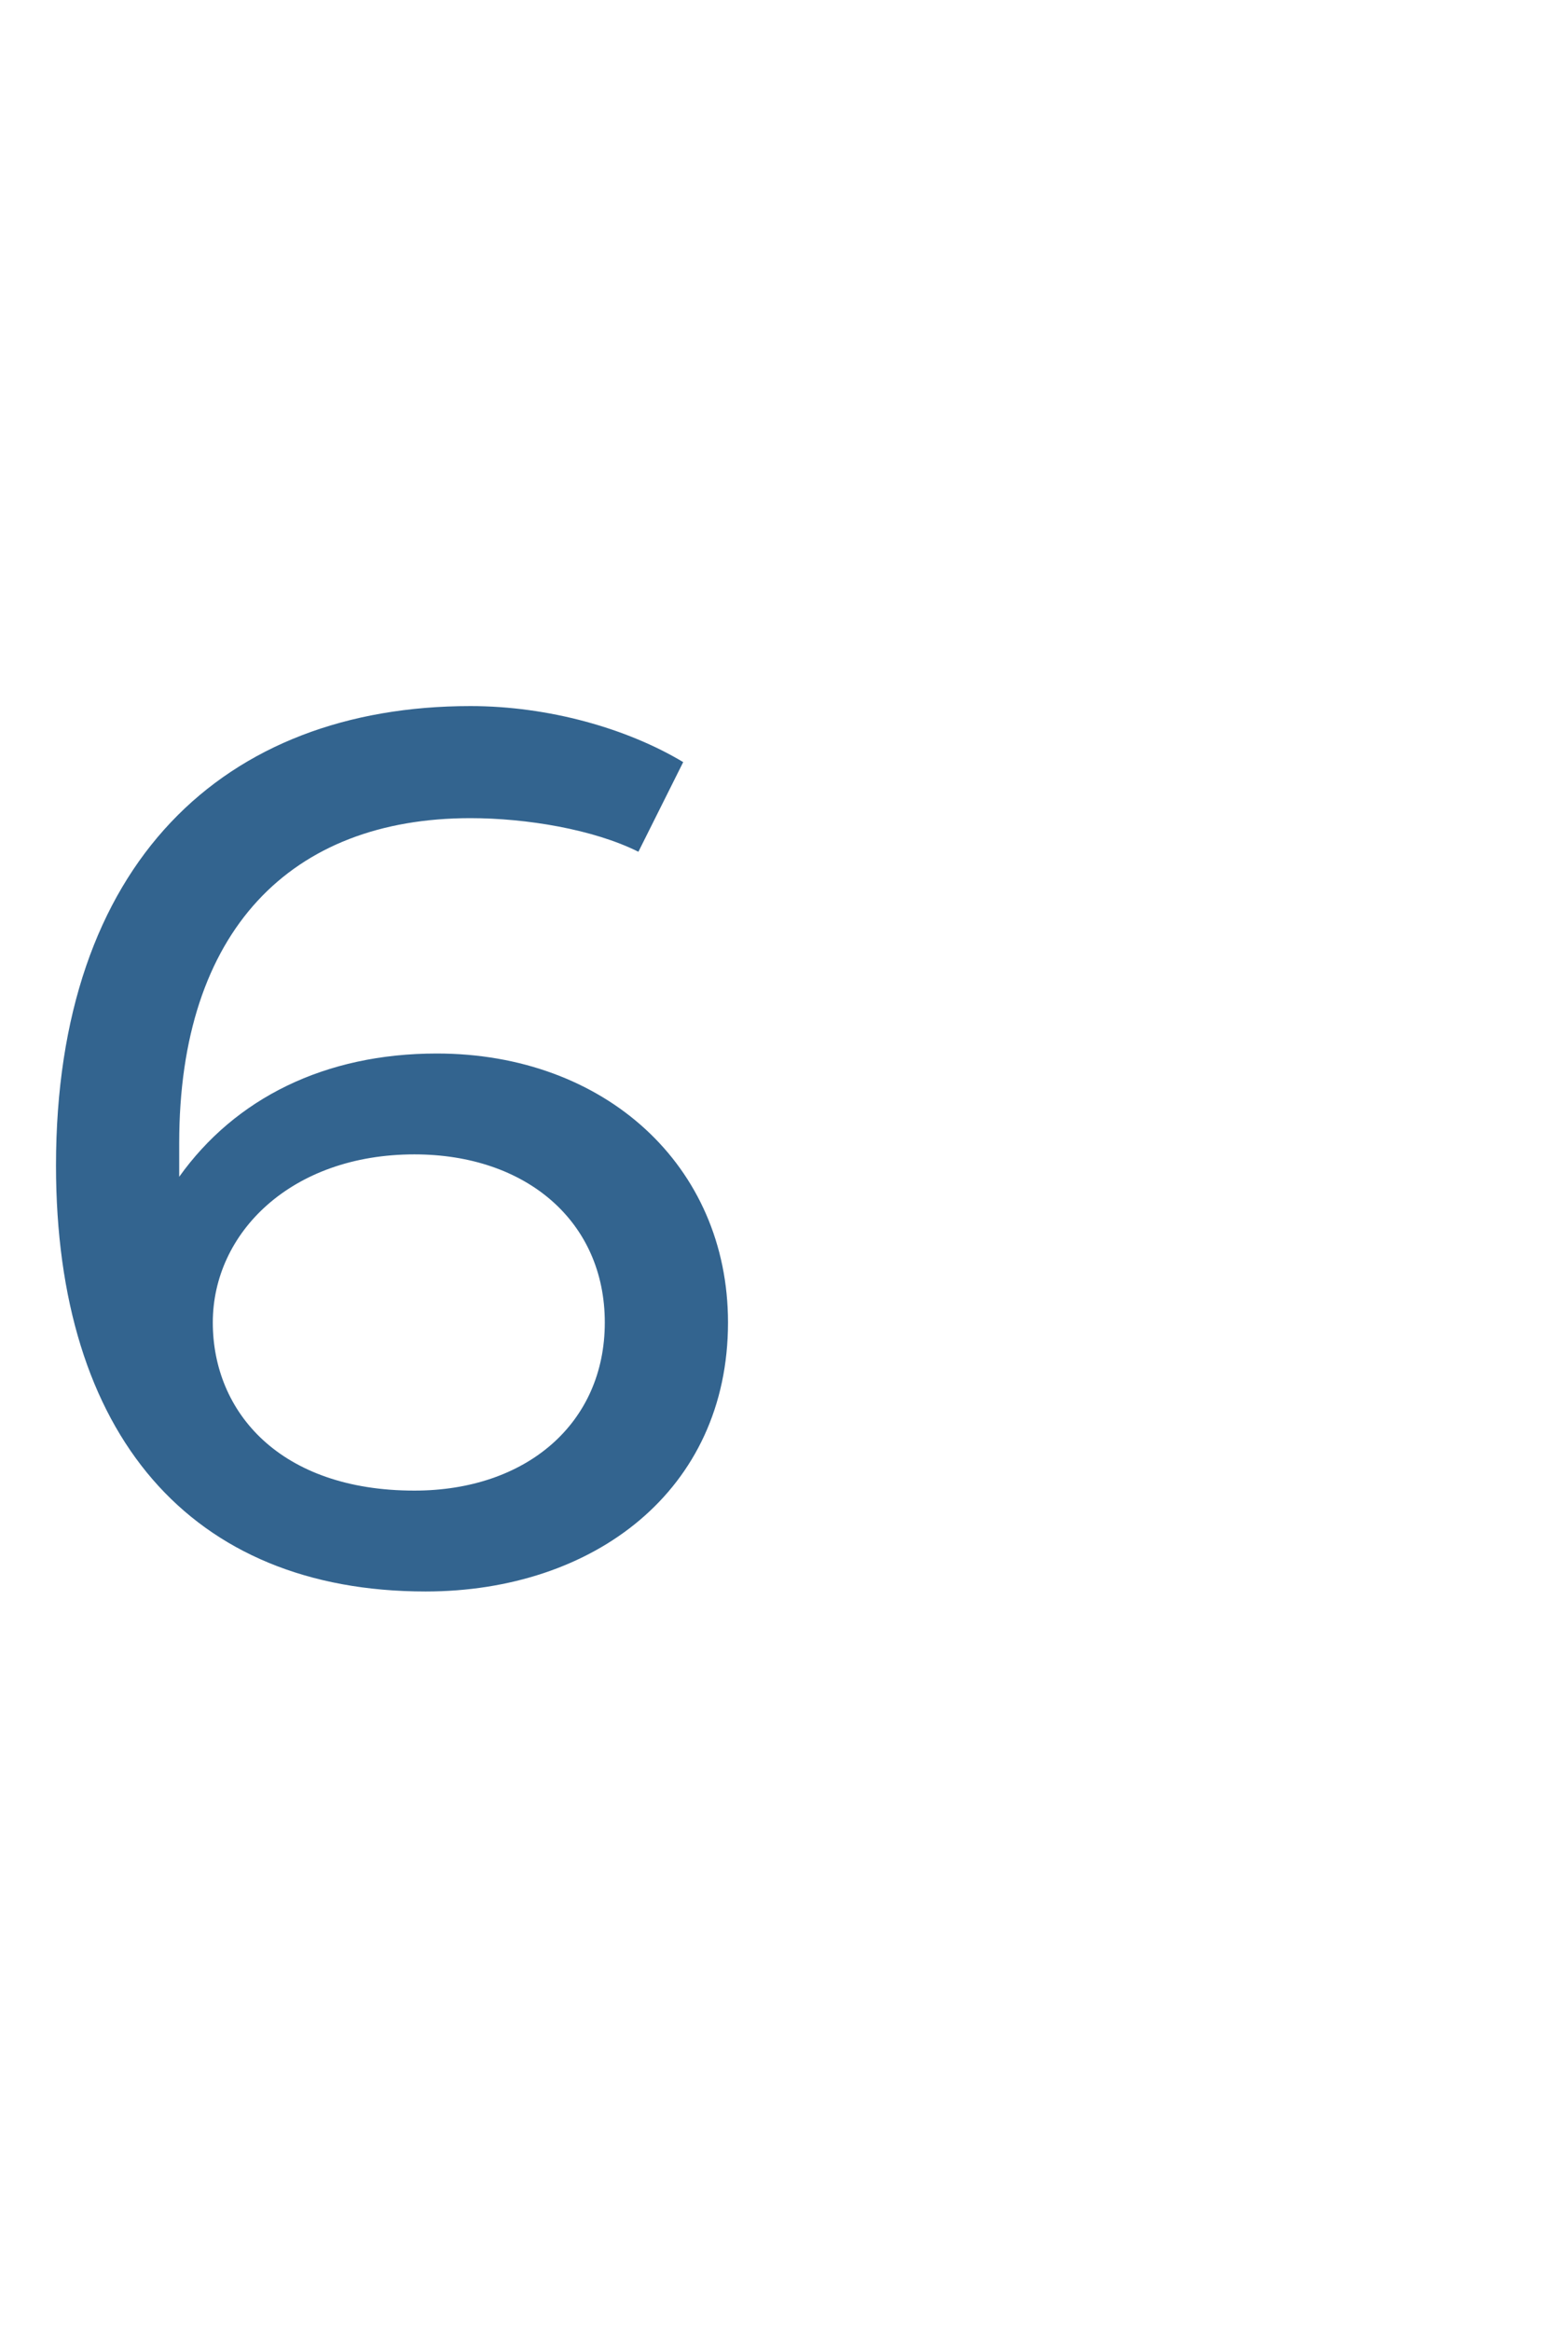
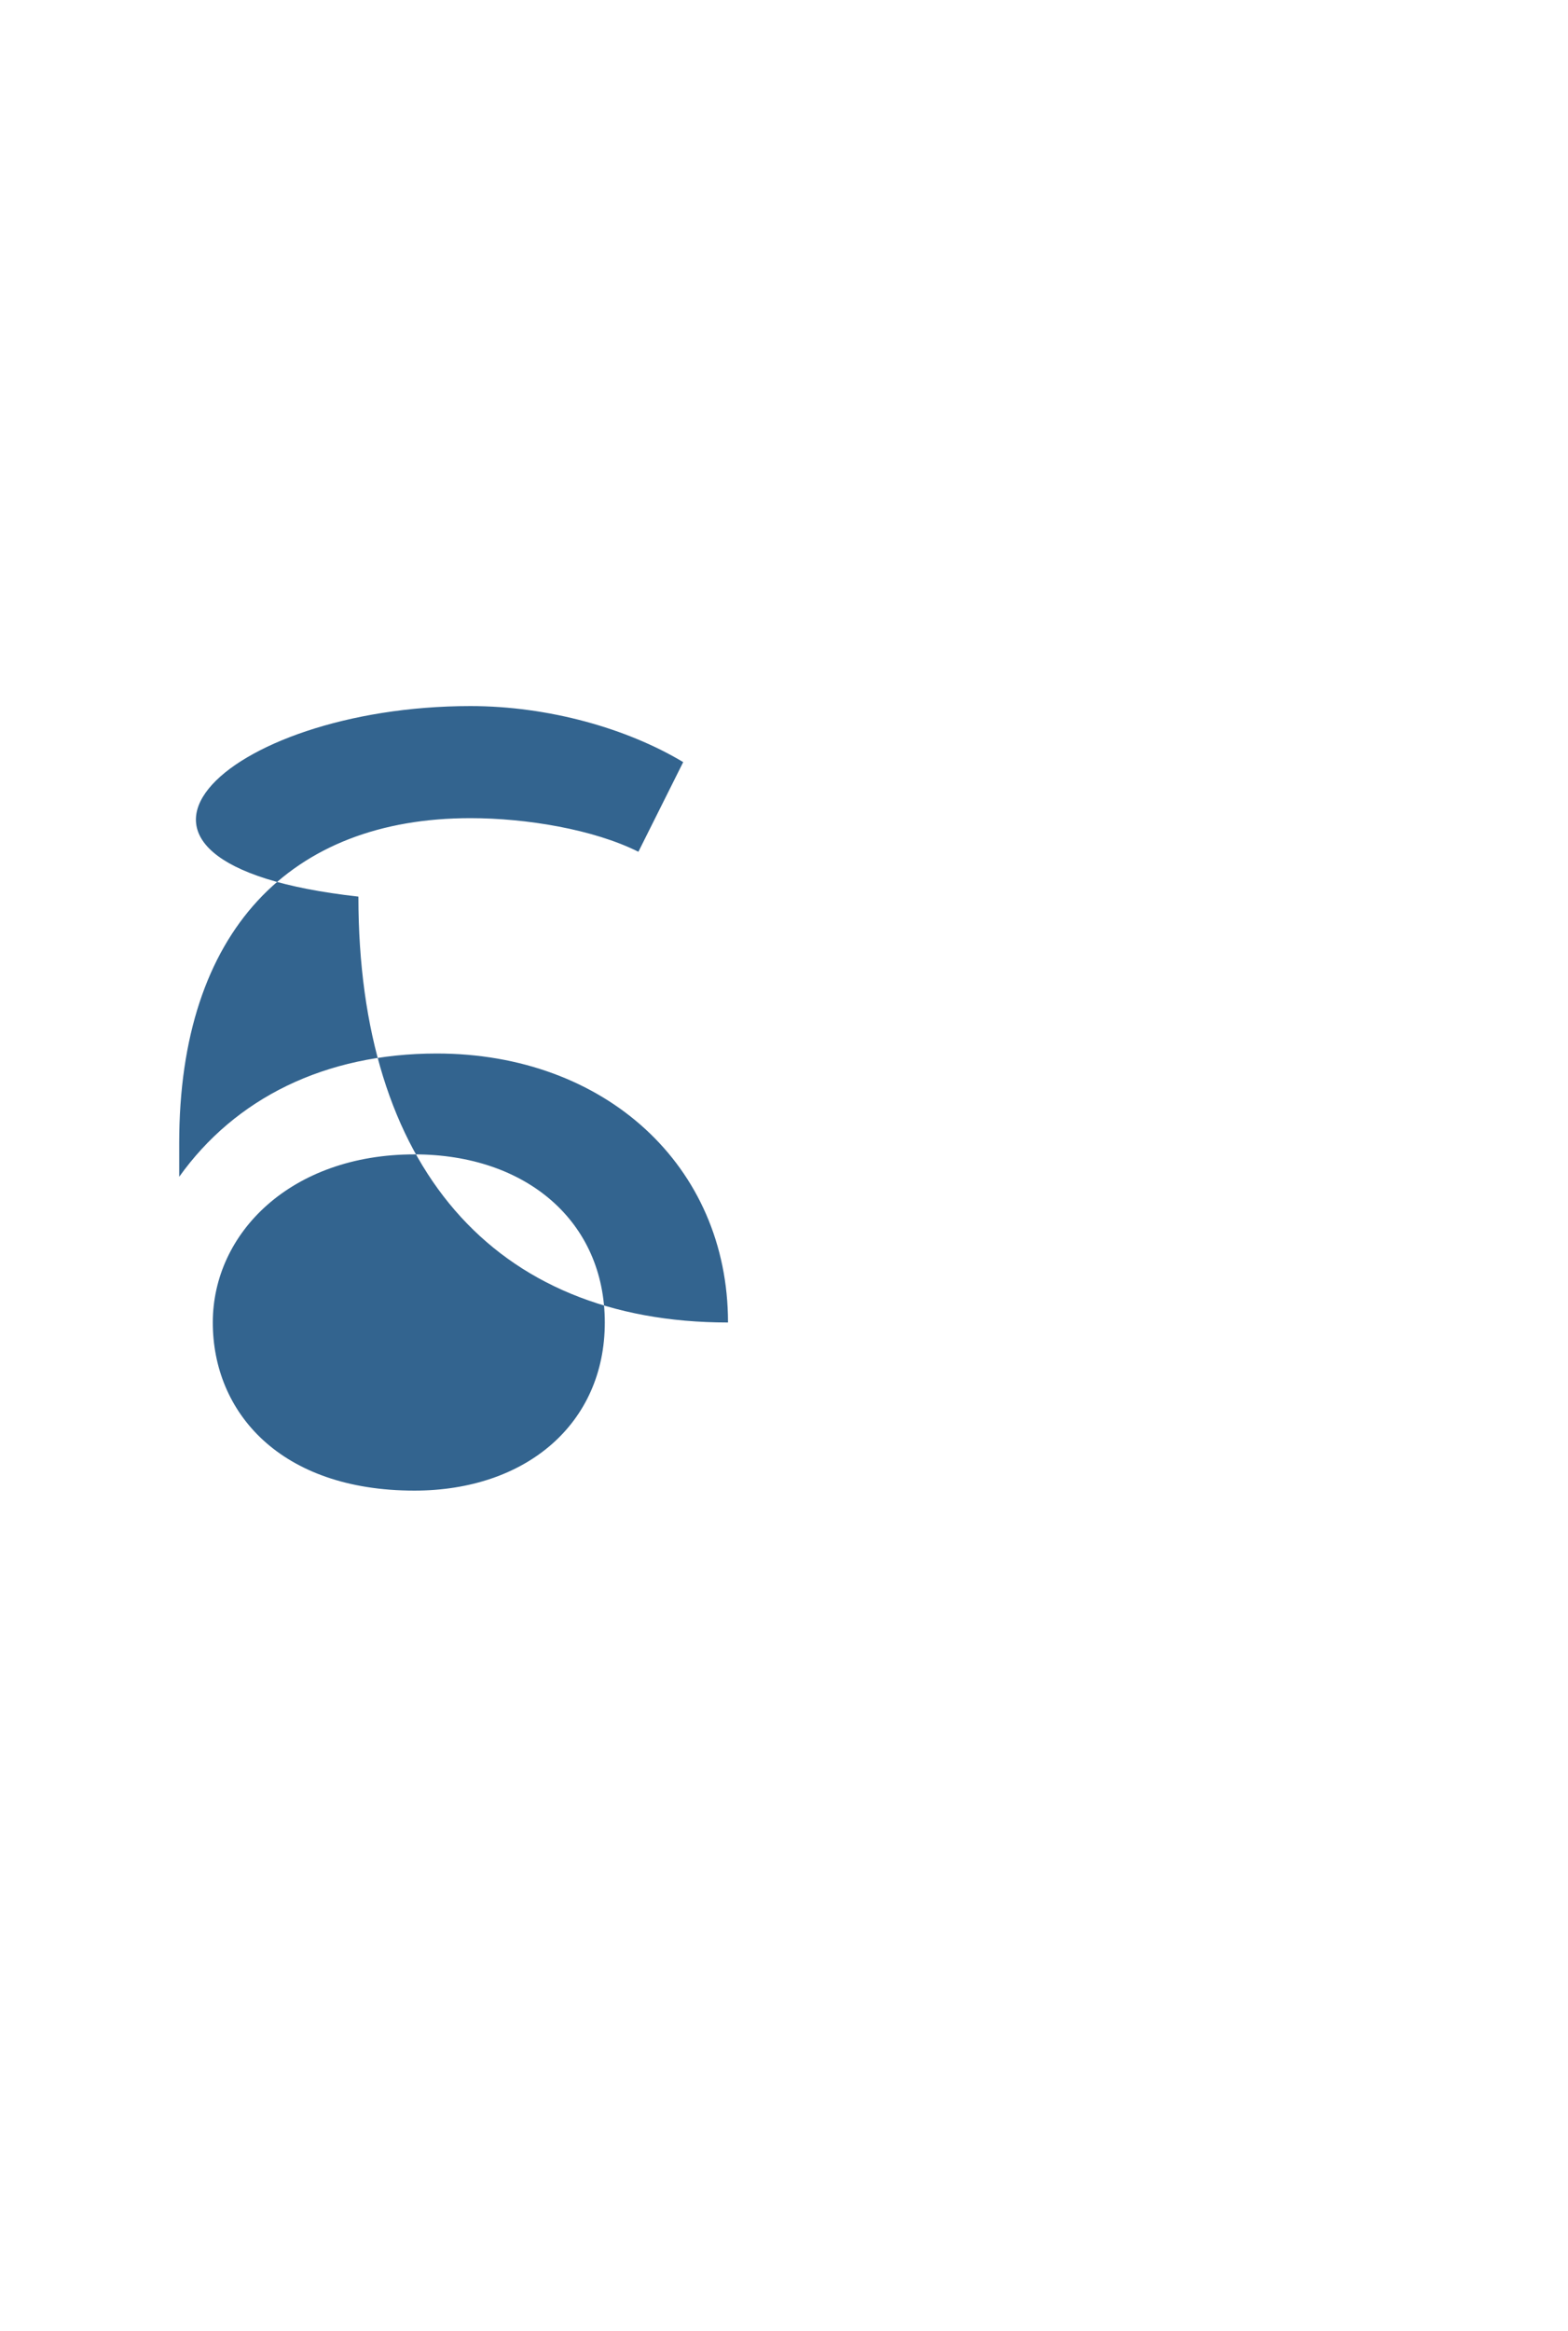
<svg xmlns="http://www.w3.org/2000/svg" version="1.1" width="14px" height="20.8px" viewBox="0 -1 14 20.8" style="top:-1px">
  <desc>6</desc>
  <defs />
  <g id="Polygon29775">
-     <path d="m6.5 10.8c0 1.5-1.2 2.4-2.7 2.4c-2.1 0-3.3-1.4-3.3-3.8C.5 6.7 2 5.3 4.2 5.3c.7 0 1.4.2 1.9.5l-.4.8c-.4-.2-1-.3-1.5-.3c-1.6 0-2.6 1-2.6 2.9v.3c.5-.7 1.3-1.1 2.3-1.1c1.5 0 2.6 1 2.6 2.4zm-1.1 0c0-.9-.7-1.5-1.7-1.5c-1.1 0-1.8.7-1.8 1.5c0 .8.6 1.5 1.8 1.5c1 0 1.7-.6 1.7-1.5z" stroke="none" fill="#33648f" />
+     <path d="m6.5 10.8c-2.1 0-3.3-1.4-3.3-3.8C.5 6.7 2 5.3 4.2 5.3c.7 0 1.4.2 1.9.5l-.4.8c-.4-.2-1-.3-1.5-.3c-1.6 0-2.6 1-2.6 2.9v.3c.5-.7 1.3-1.1 2.3-1.1c1.5 0 2.6 1 2.6 2.4zm-1.1 0c0-.9-.7-1.5-1.7-1.5c-1.1 0-1.8.7-1.8 1.5c0 .8.6 1.5 1.8 1.5c1 0 1.7-.6 1.7-1.5z" stroke="none" fill="#33648f" />
  </g>
</svg>